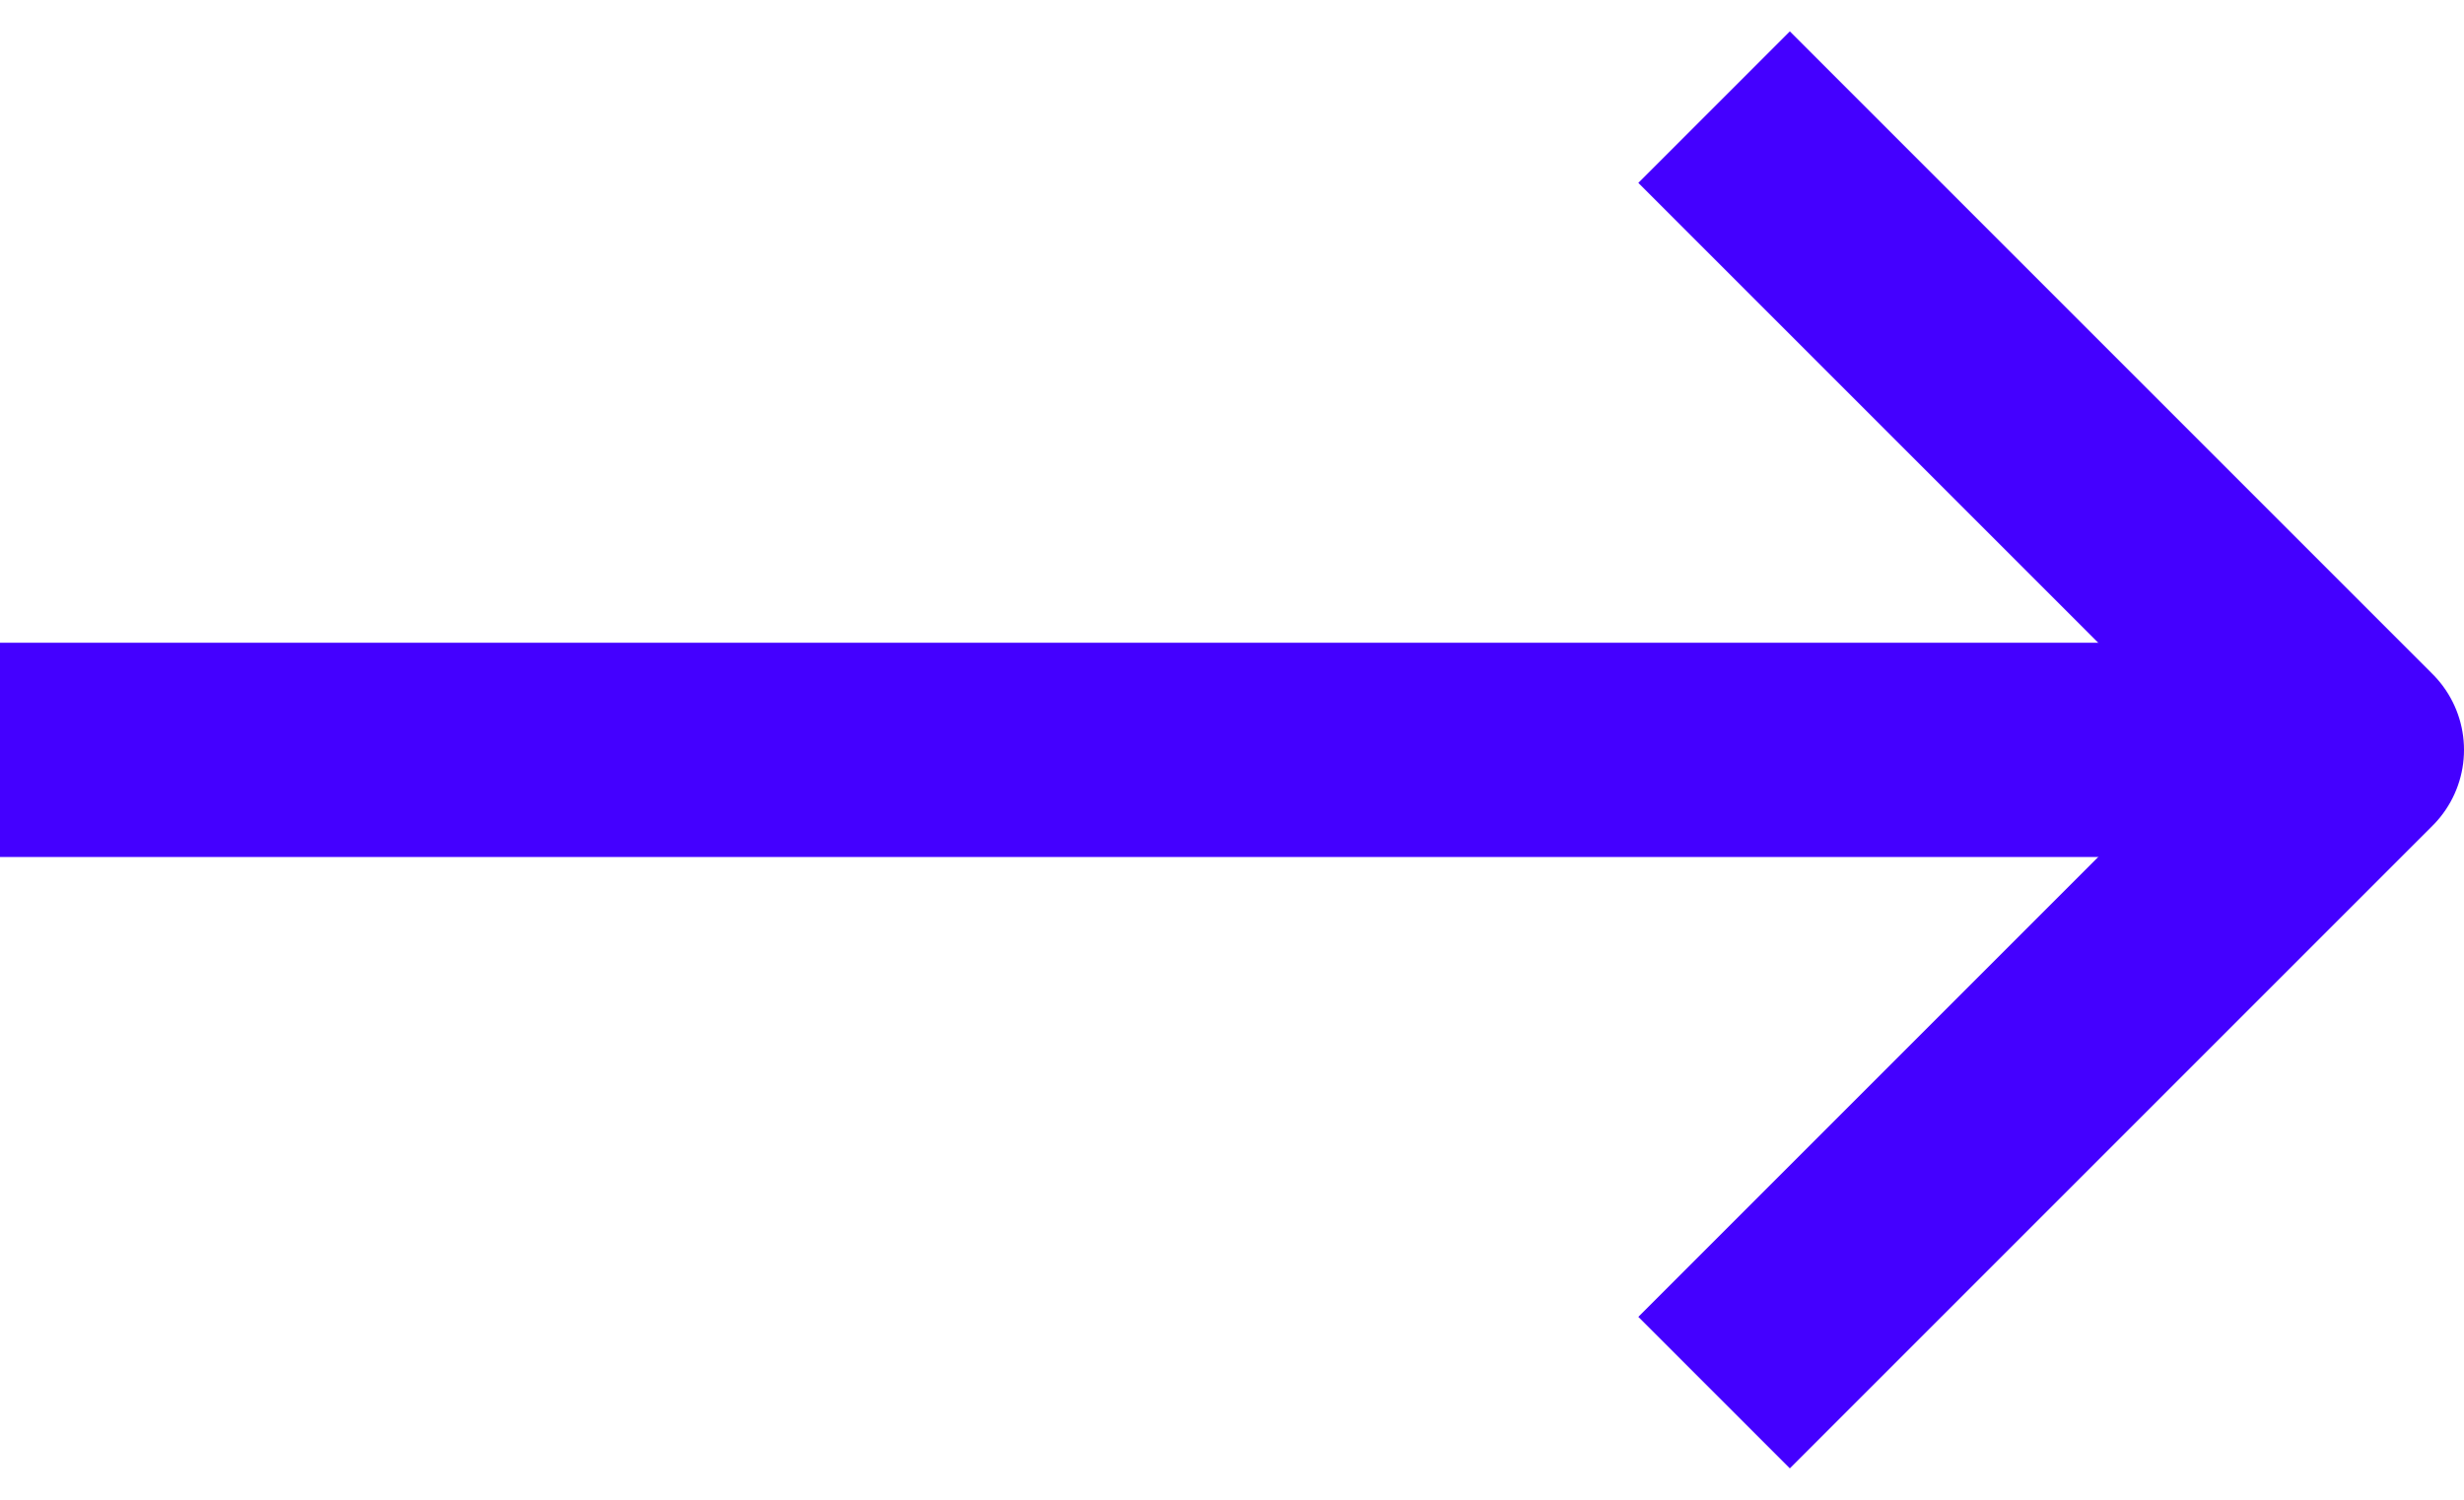
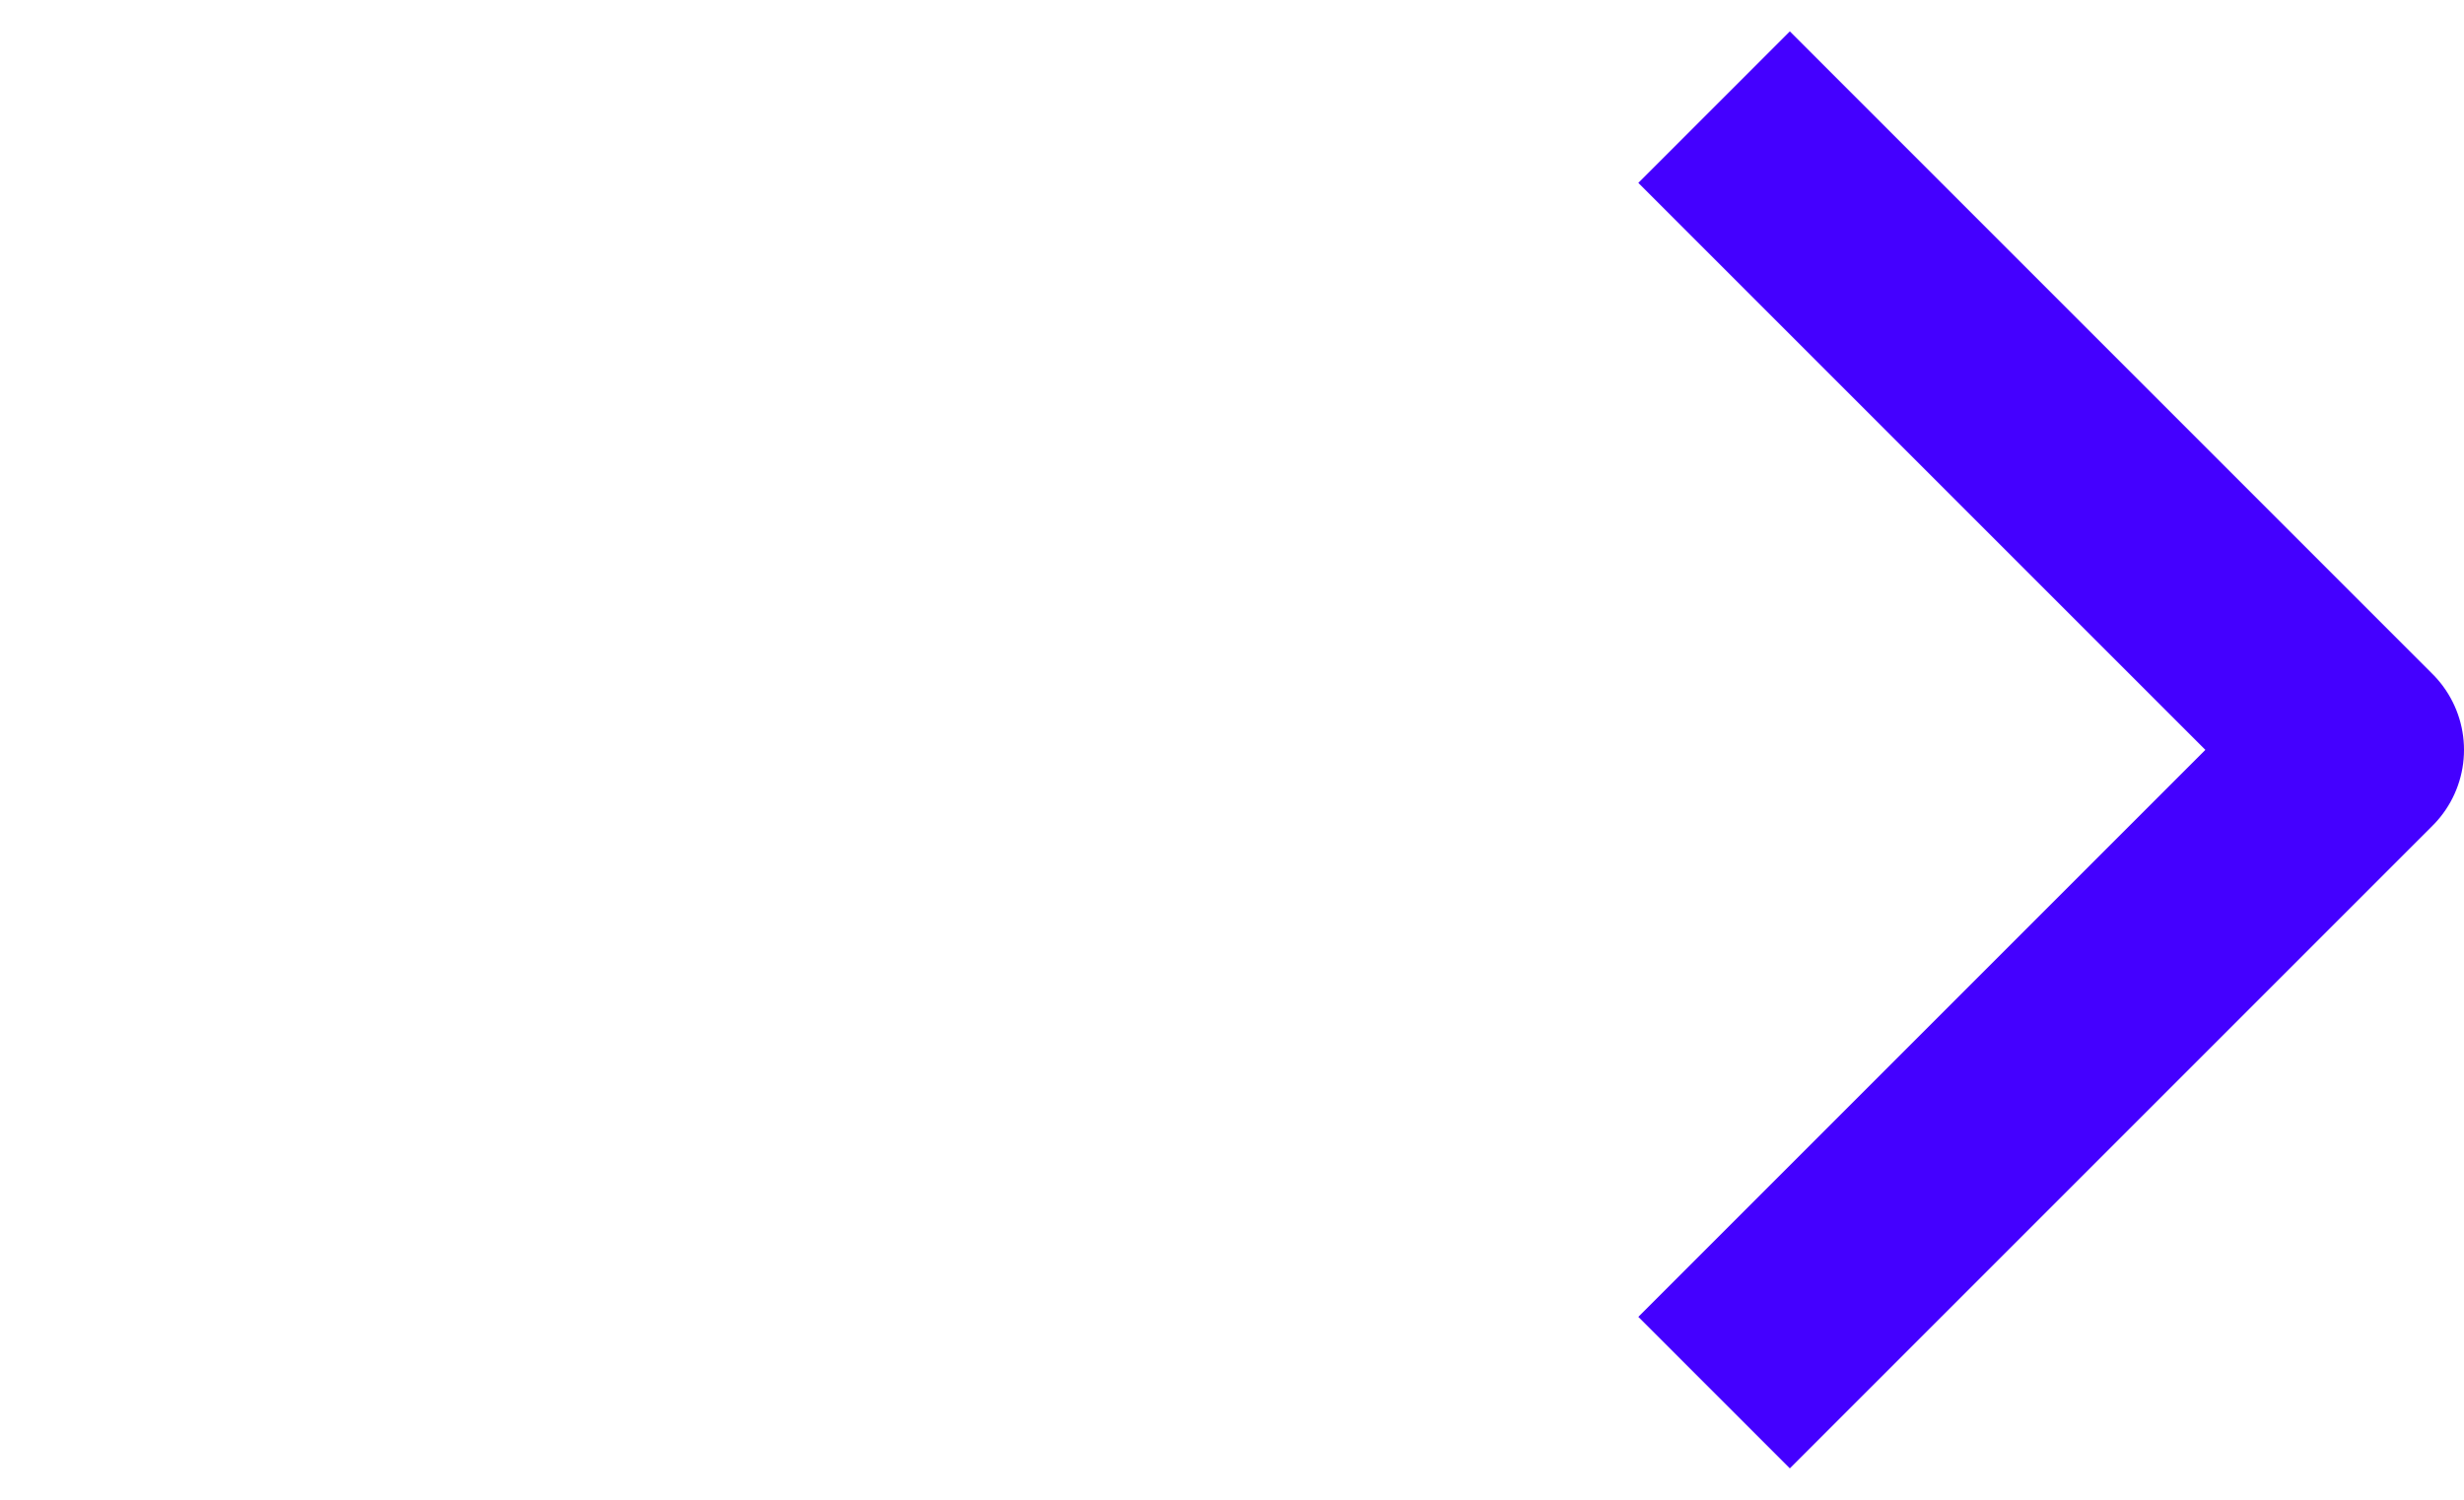
<svg xmlns="http://www.w3.org/2000/svg" version="1.1" id="Ebene_1" x="0px" y="0px" viewBox="0 0 23 14" style="enable-background:new 0 0 23 14;" xml:space="preserve">
  <style type="text/css">
	.st0{fill:none;stroke:#4400FF;stroke-width:2;stroke-linejoin:round;}
	.st1{fill:none;stroke:#4400FF;stroke-width:2;}
</style>
  <path class="st0" d="M16,13l6-6l-6-6" />
-   <line class="st1" x1="22" y1="7" x2="0" y2="7" />
</svg>